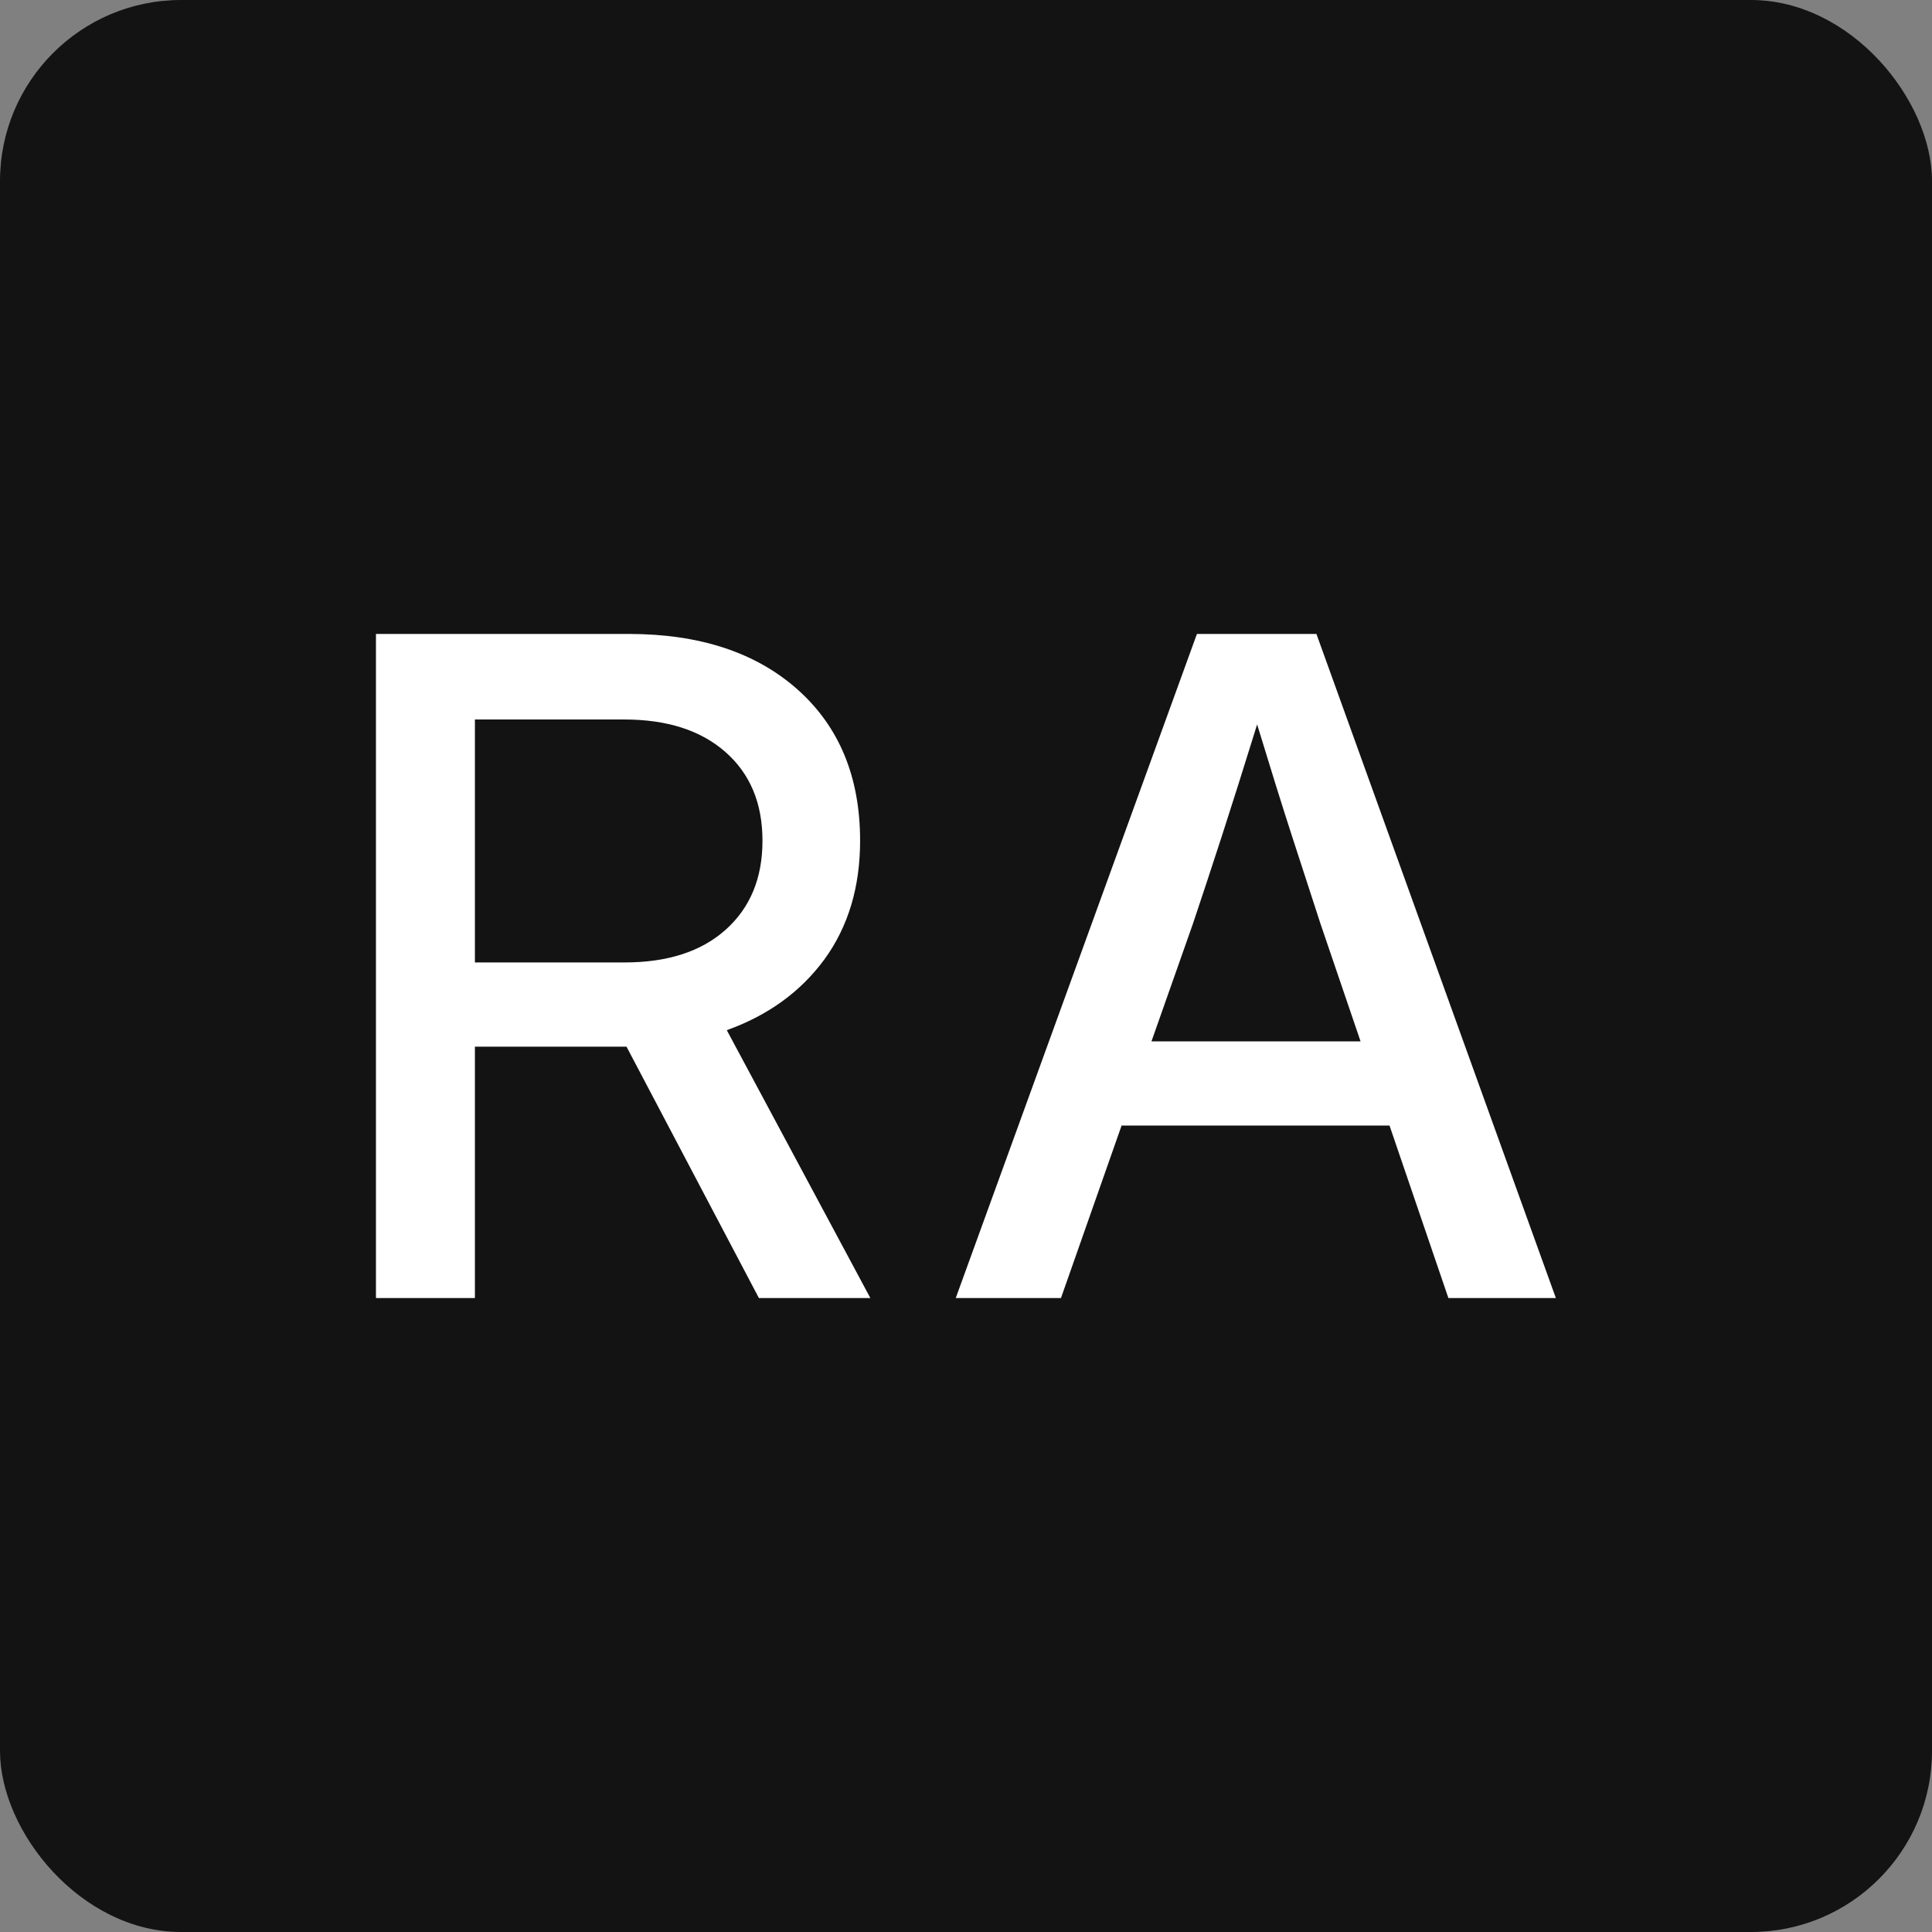
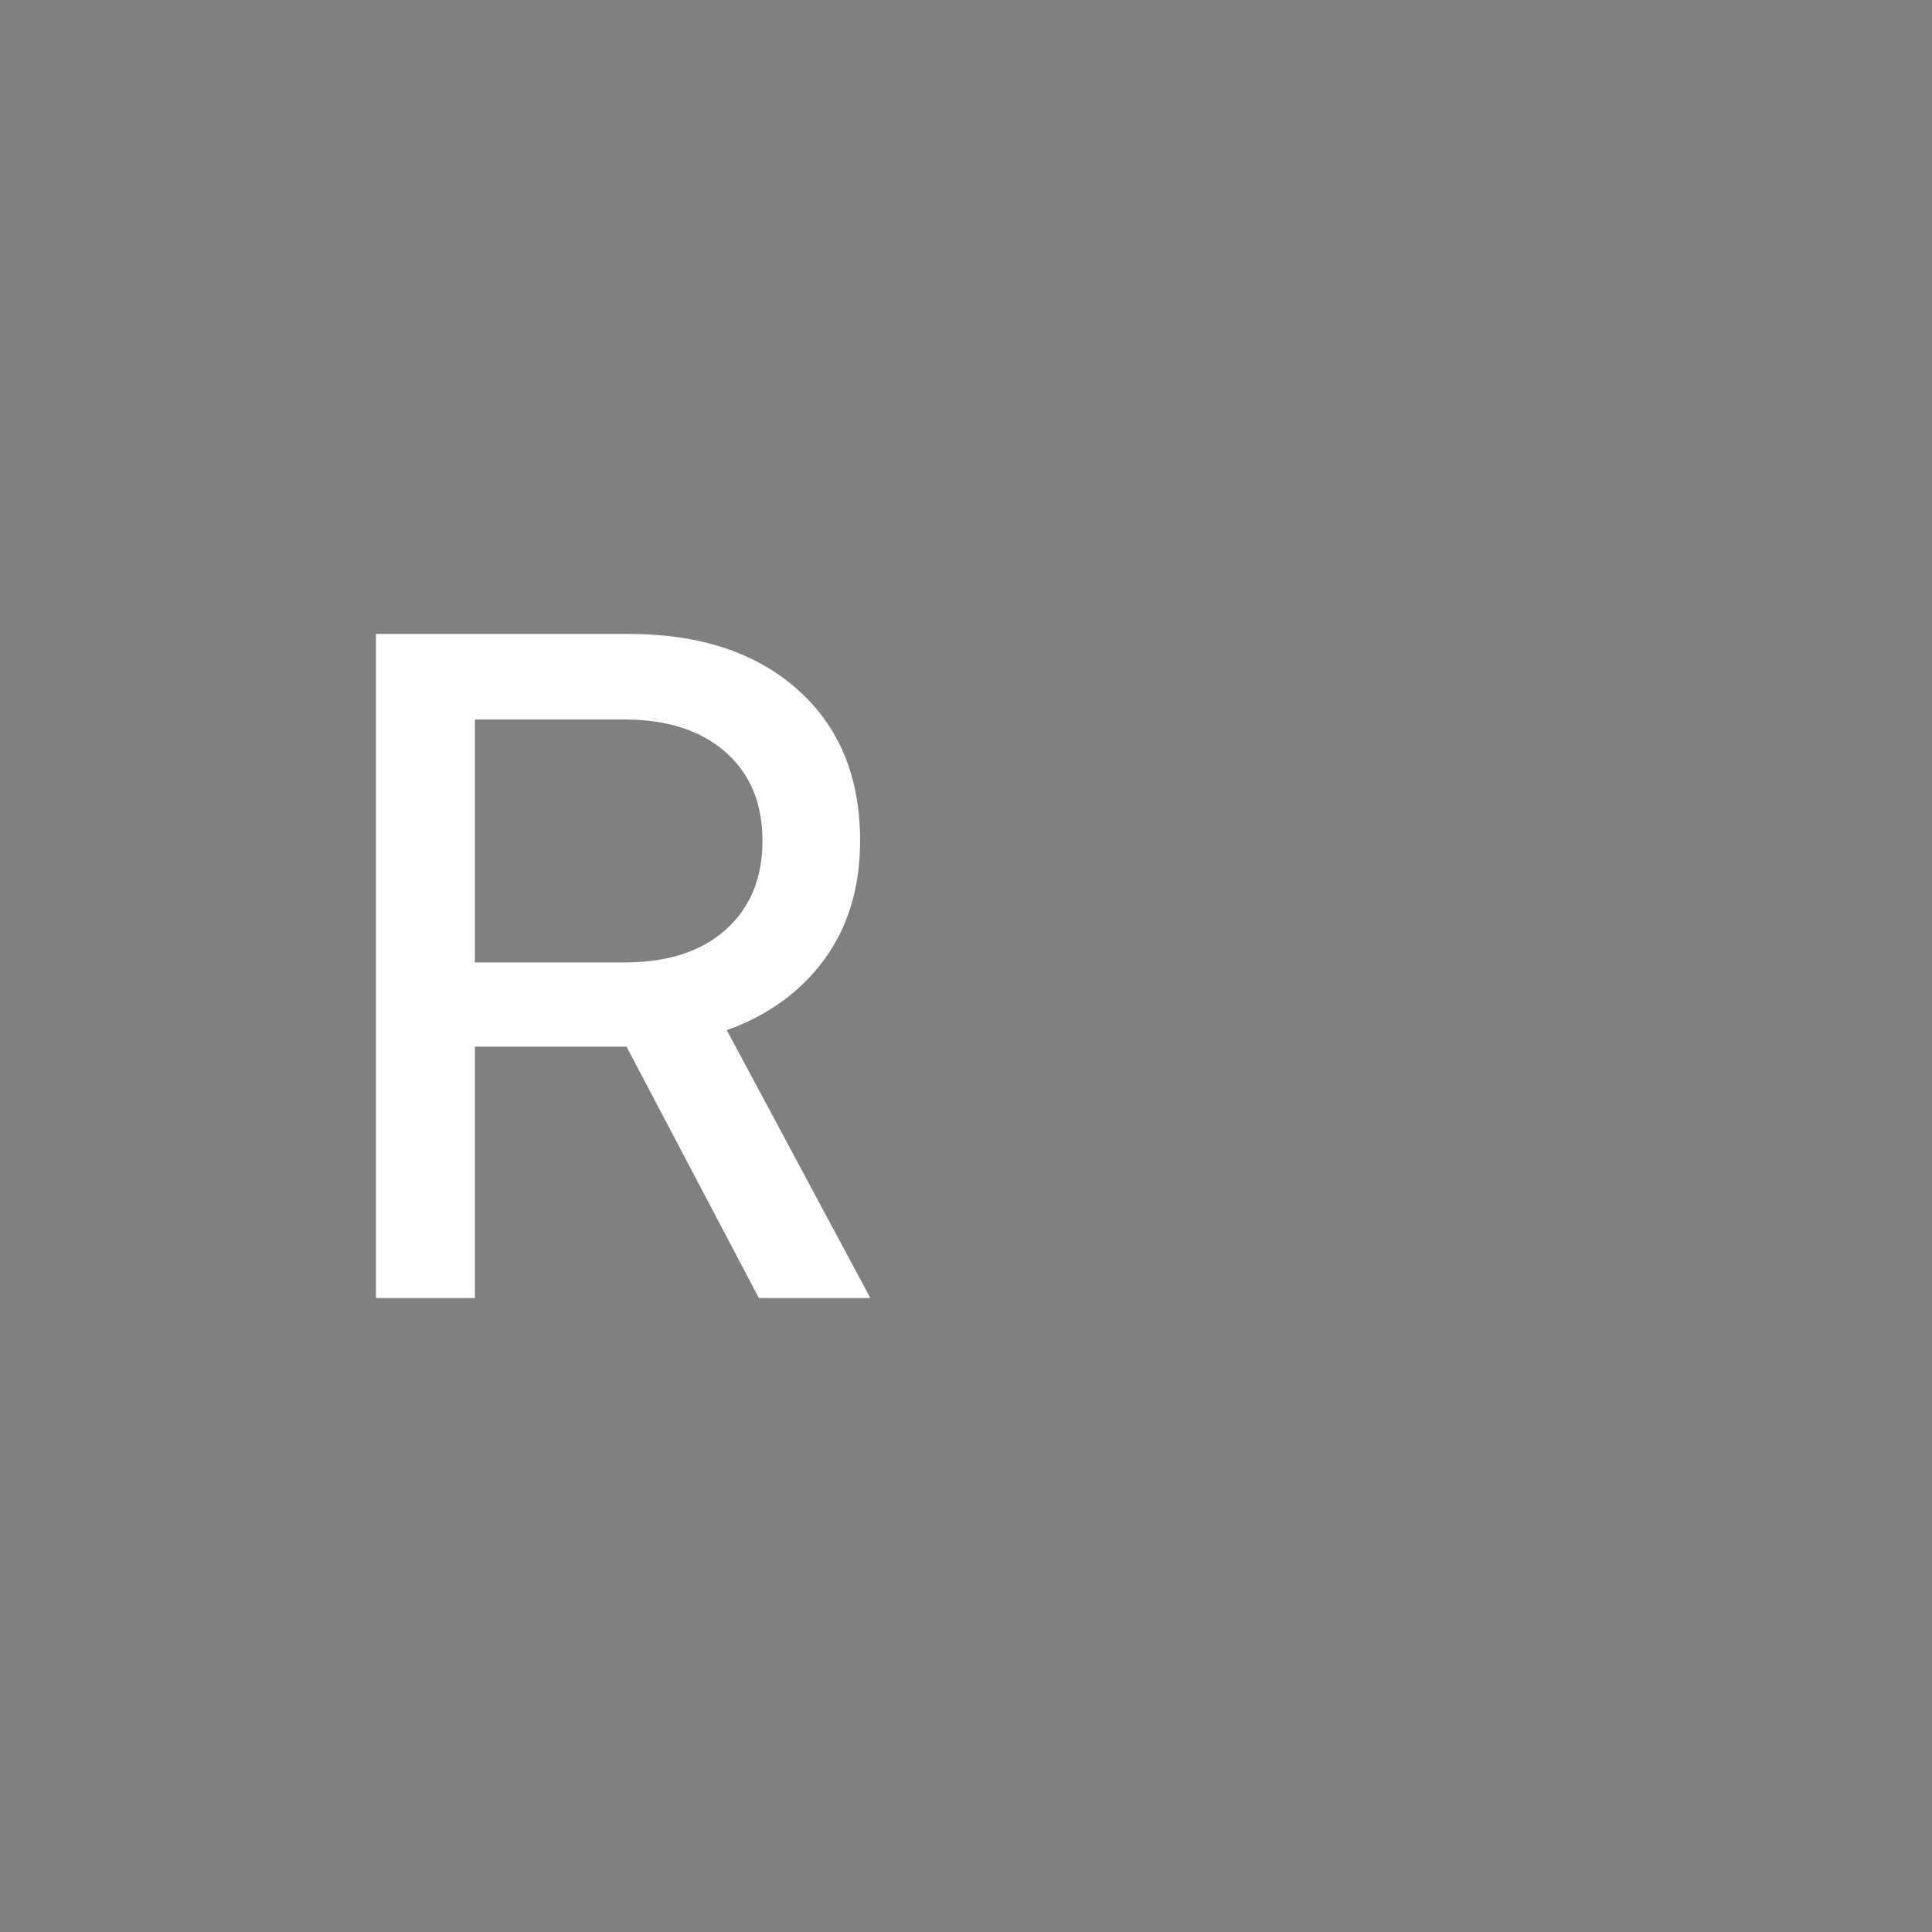
<svg xmlns="http://www.w3.org/2000/svg" width="32" height="32" viewBox="0 0 32 32" fill="none">
  <rect x="0" y="0" width="32" height="32" fill="#808080" stroke="none" />
-   <rect width="32" height="32" rx="3" fill="#131313" />
  <path d="M6.227 21.5V10.5H10.414C11.59 10.5 12.523 10.808 13.213 11.423C13.902 12.038 14.246 12.872 14.246 13.925C14.246 14.693 14.049 15.348 13.656 15.889C13.262 16.426 12.723 16.817 12.038 17.063L14.416 21.5H12.57L10.377 17.336C10.352 17.336 10.328 17.336 10.303 17.336H7.866V21.5H6.227ZM7.866 15.941H10.347C11.056 15.941 11.613 15.761 12.016 15.402C12.425 15.038 12.629 14.546 12.629 13.925C12.629 13.305 12.425 12.816 12.016 12.456C11.608 12.097 11.049 11.917 10.34 11.917H7.866V15.941Z" fill="white" />
-   <path d="M15.83 21.5L19.825 10.5H21.804L25.77 21.5H23.99L23.015 18.643H18.577L17.573 21.5H15.83ZM19.072 17.248H22.535L21.871 15.299C21.723 14.846 21.566 14.361 21.398 13.844C21.231 13.328 21.039 12.712 20.822 11.999C20.601 12.712 20.406 13.328 20.239 13.844C20.071 14.361 19.911 14.846 19.759 15.299L19.072 17.248Z" fill="white" />
</svg>